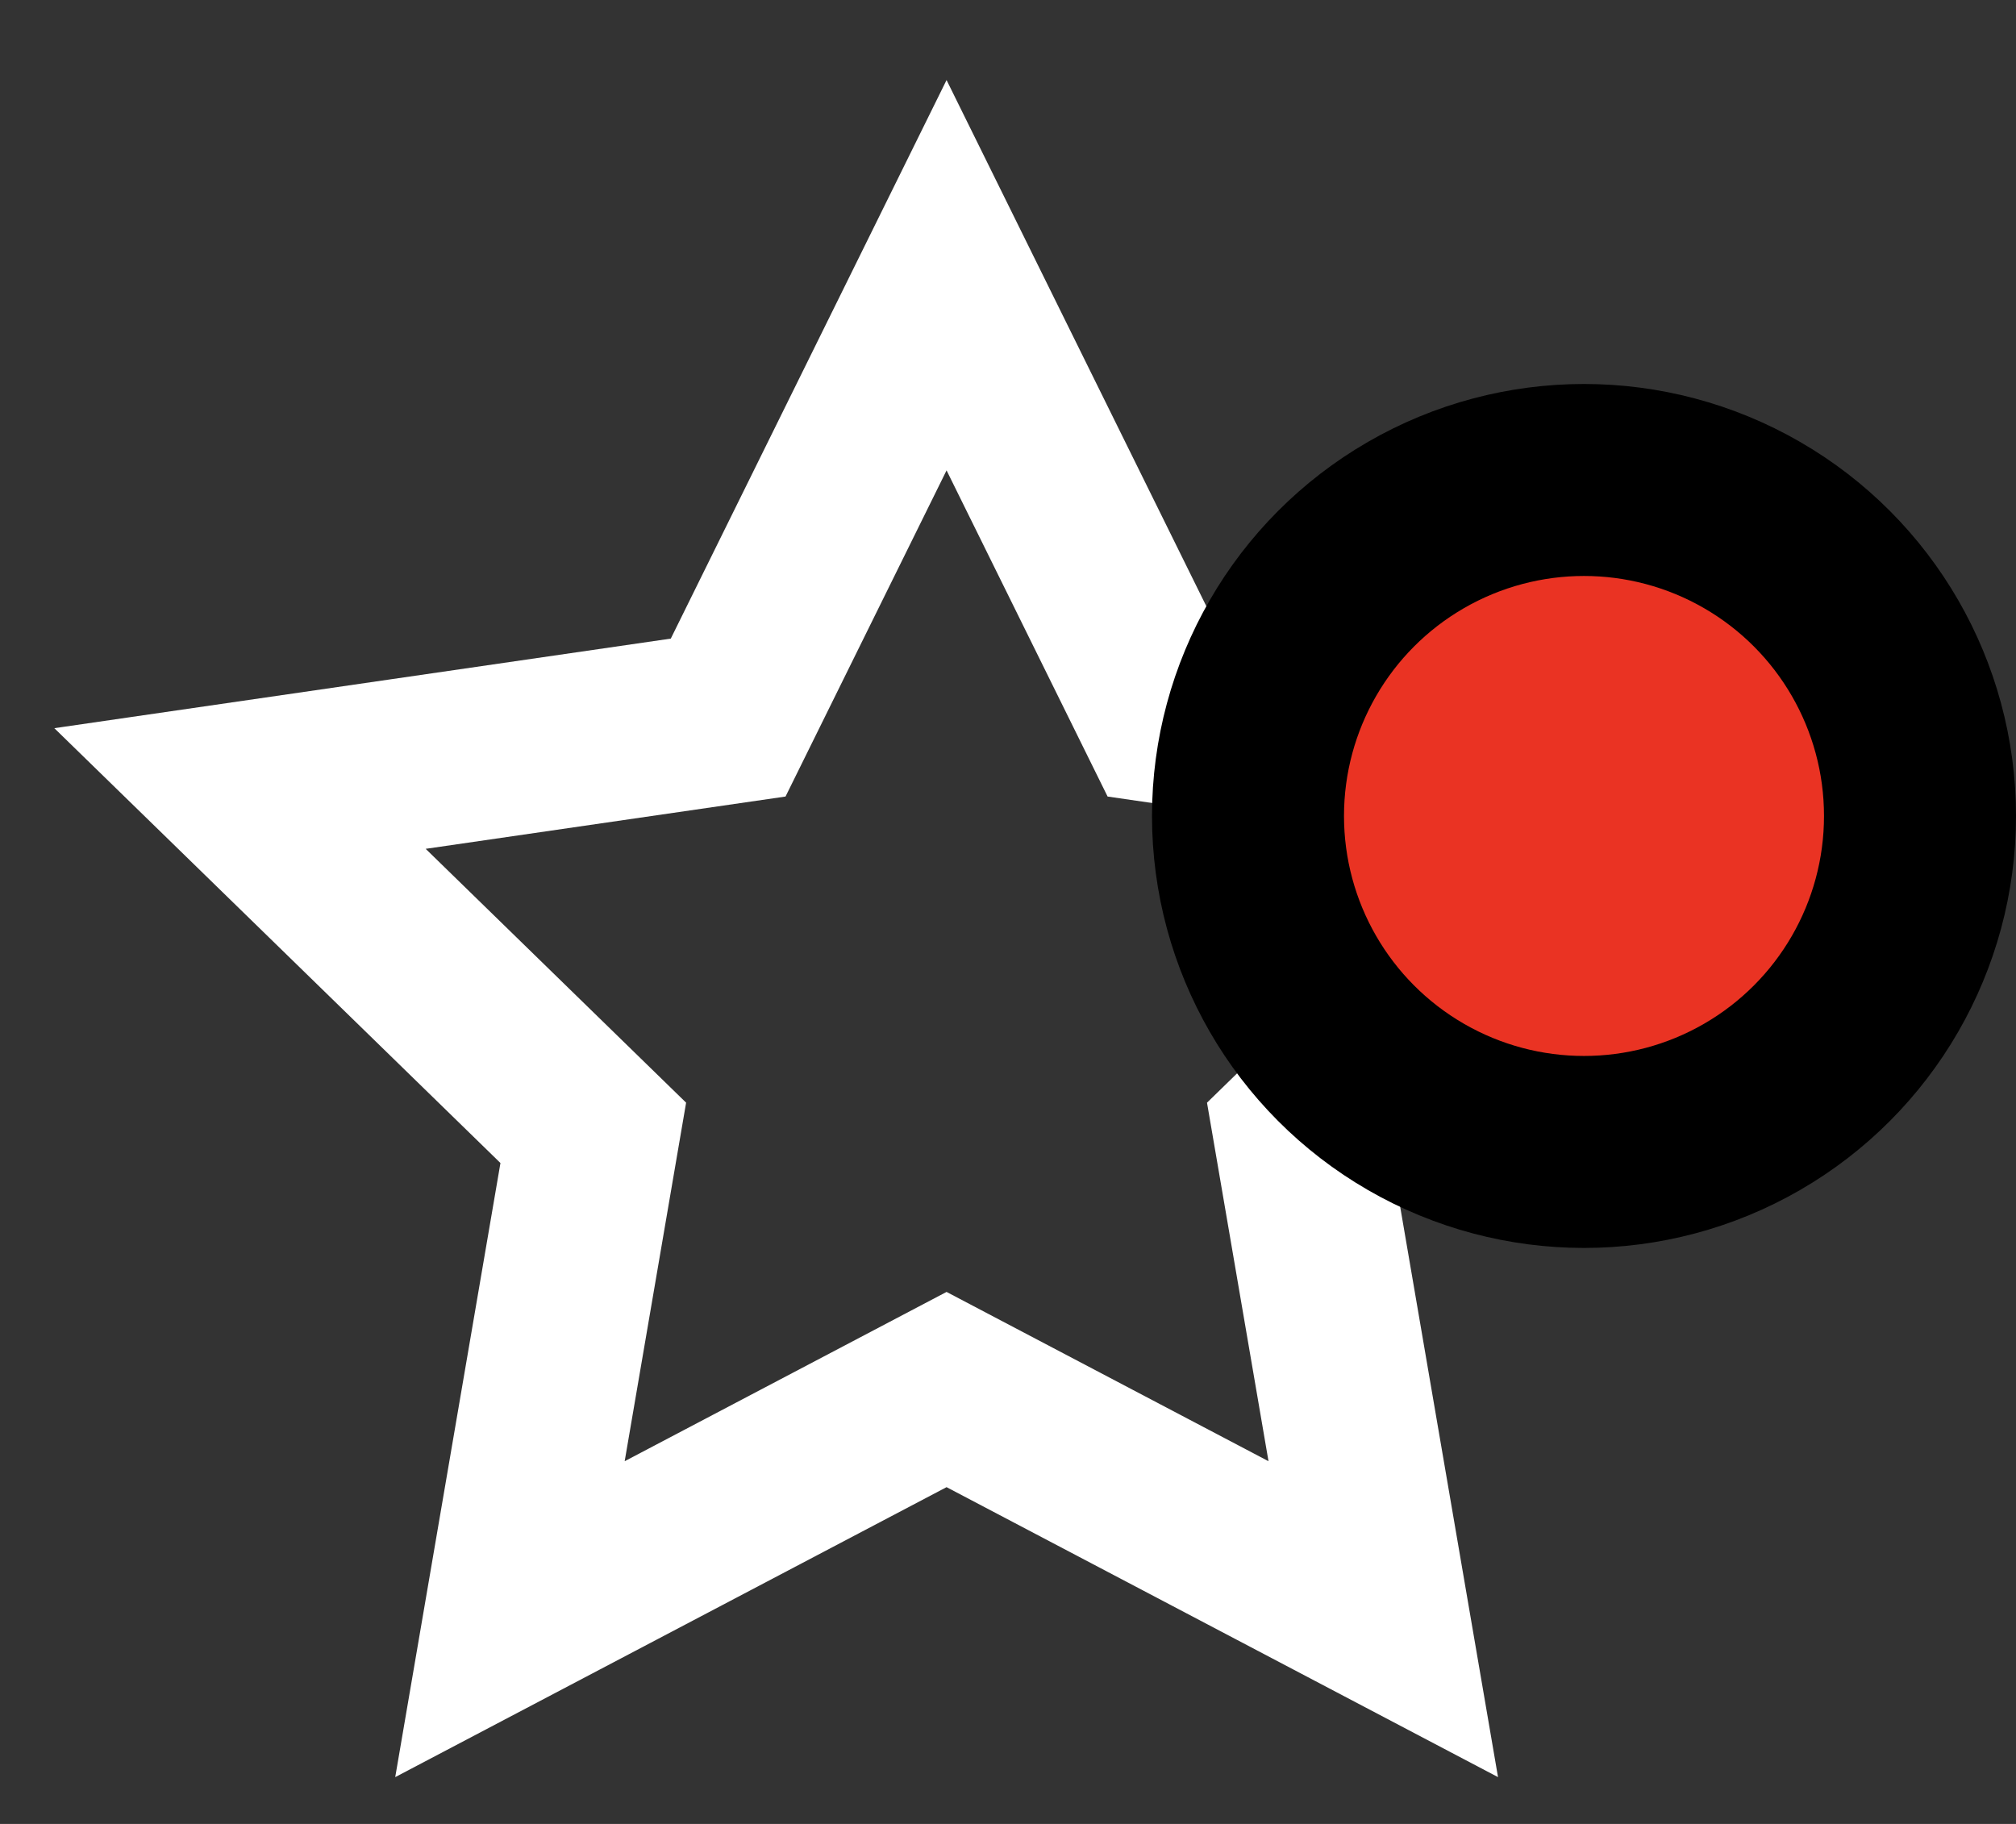
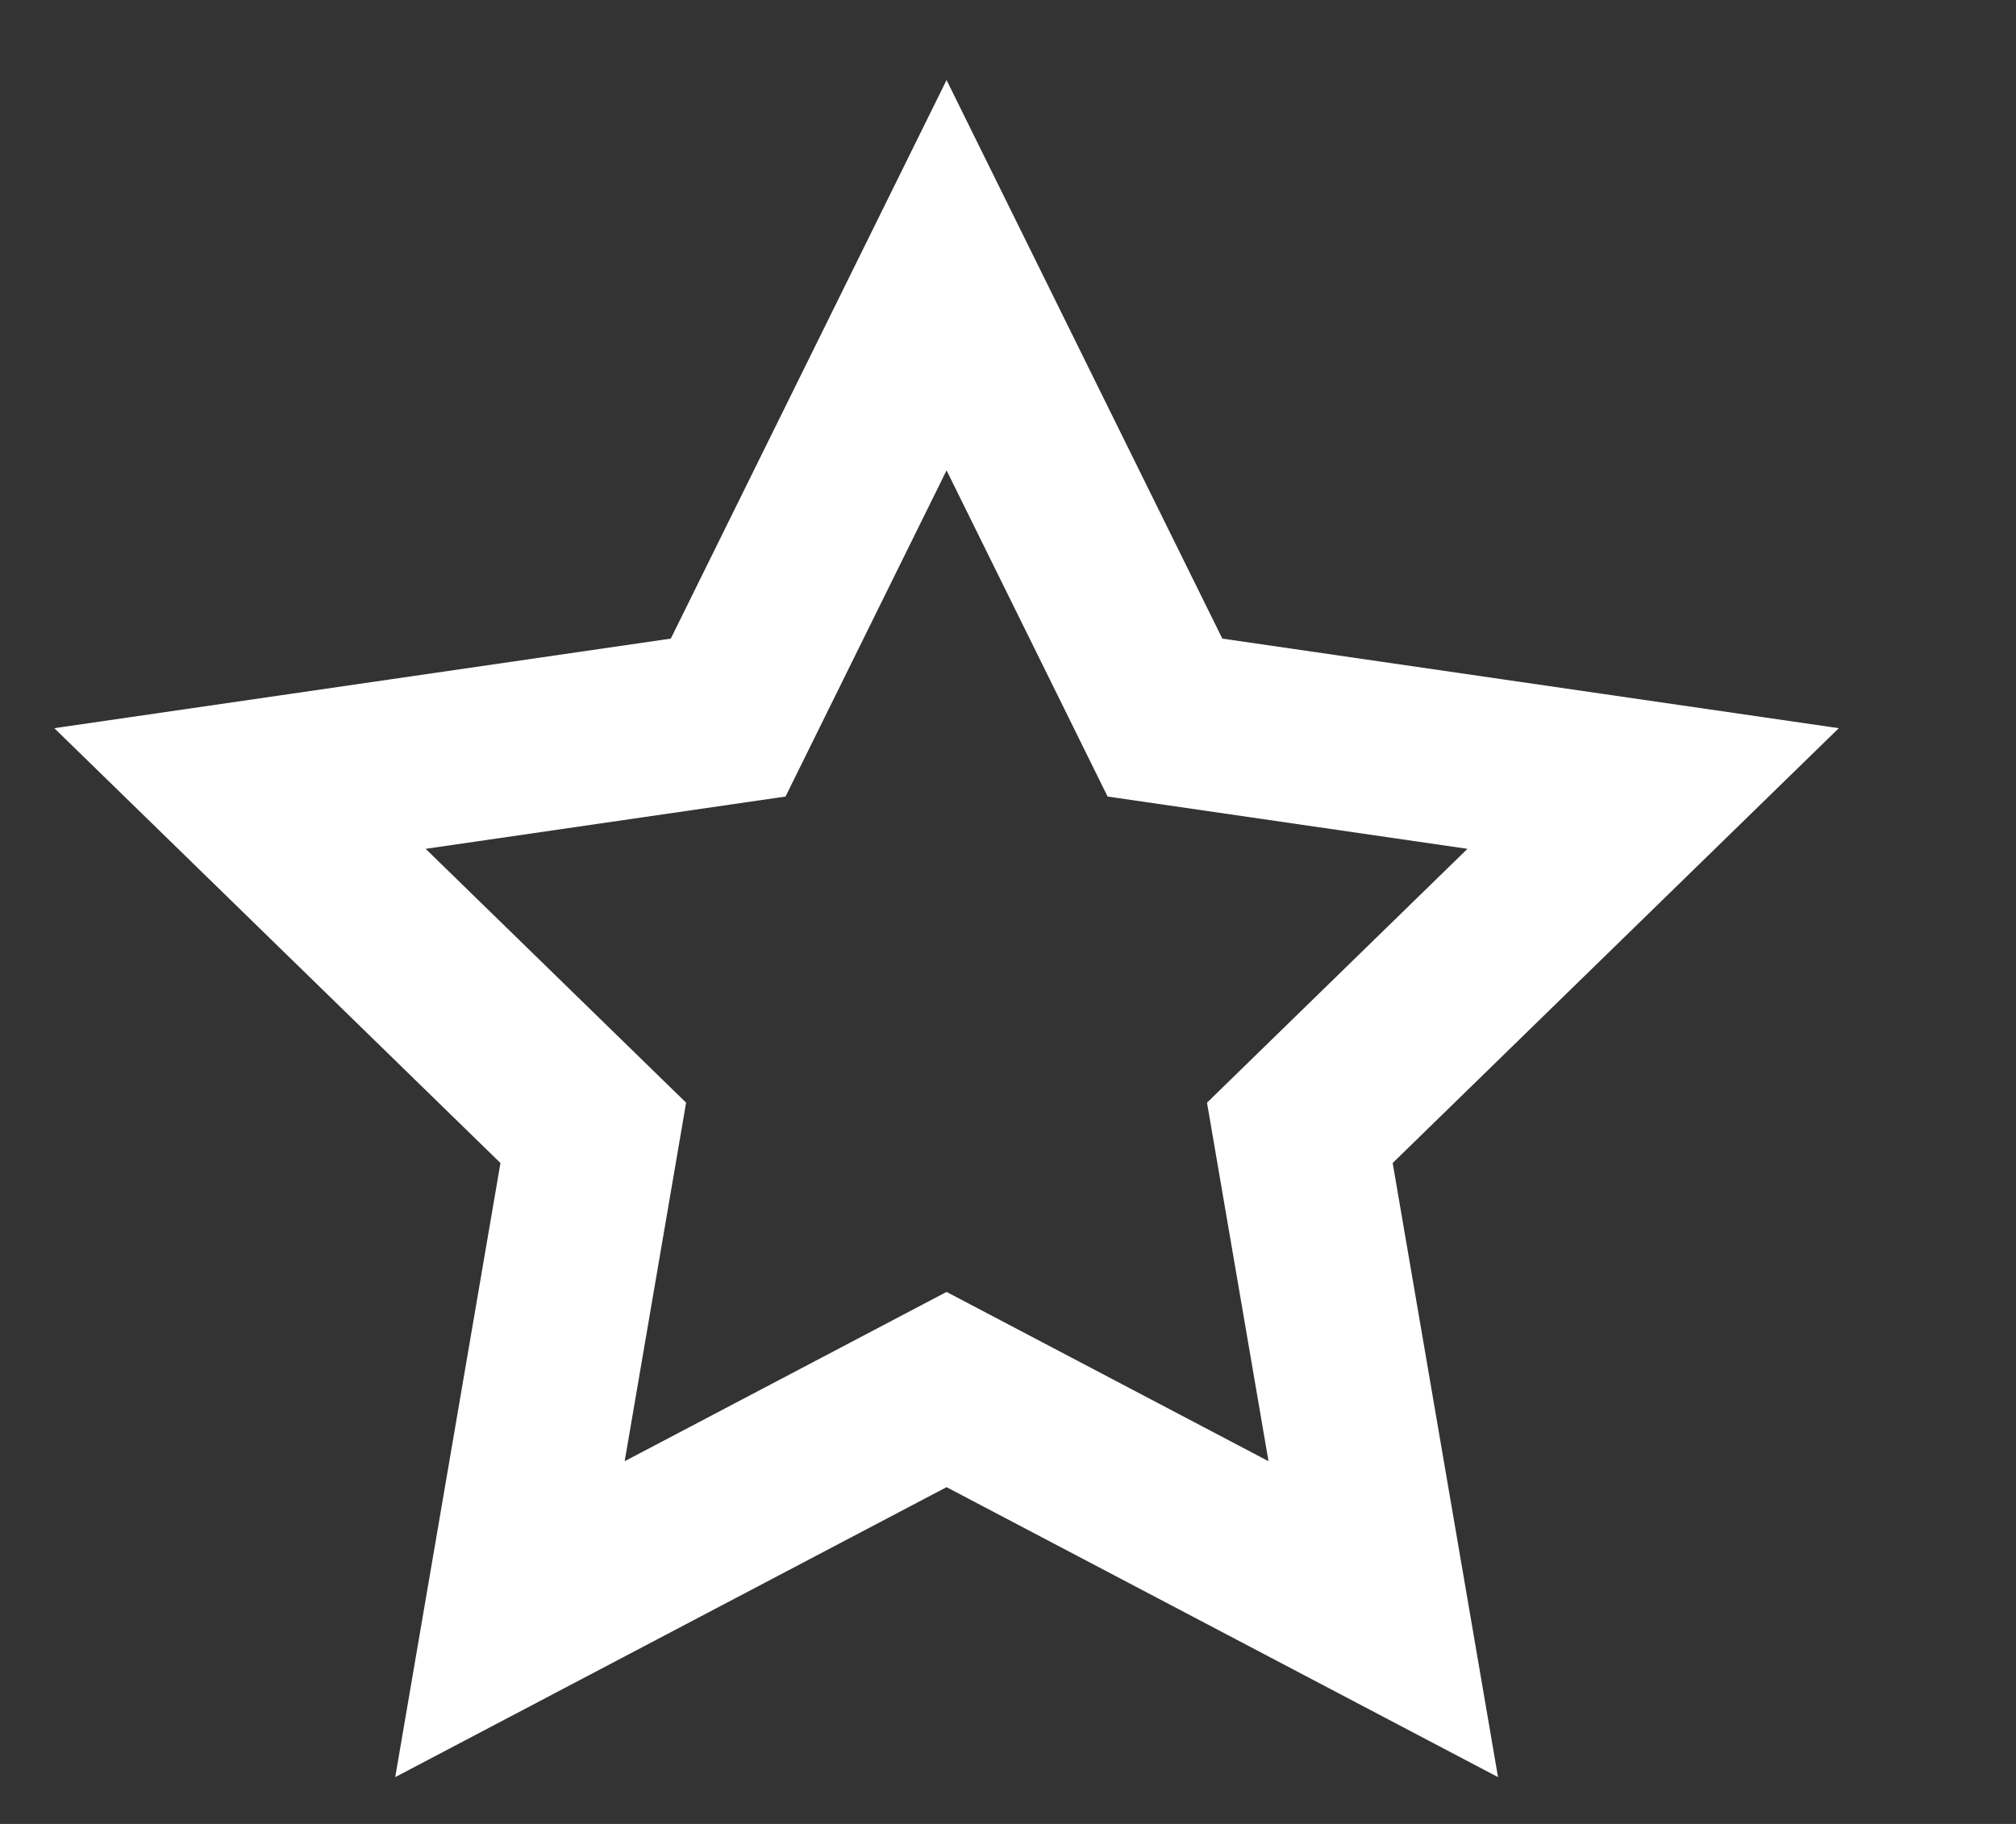
<svg xmlns="http://www.w3.org/2000/svg" width="21px" height="19px" viewBox="0 0 21 19" version="1.1">
  <rect x="0" y="0" width="21" height="19" fill="#333333" stroke="none" />
  <title>icon-star-patch-white</title>
  <desc>Created with Sketch.</desc>
  <g id="icon-star-patch-white" stroke="none" stroke-width="1" fill="none" fill-rule="evenodd">
    <g id="icon-star-patch" transform="translate(2, 2)">
      <polygon id="Path" stroke="#FFFFFF" stroke-width="1.8" stroke-linecap="round" points="7.86 0.867 10.135 5.475 15.22 6.214 11.54 9.801 12.409 14.867 7.86 12.475 3.312 14.867 4.18 9.801 0.5 6.214 5.585 5.475" />
-       <circle id="Oval" stroke="#000000" stroke-width="2" fill="#EA3323" fill-rule="nonzero" cx="14.5" cy="6.5" r="3.5" />
    </g>
  </g>
</svg>